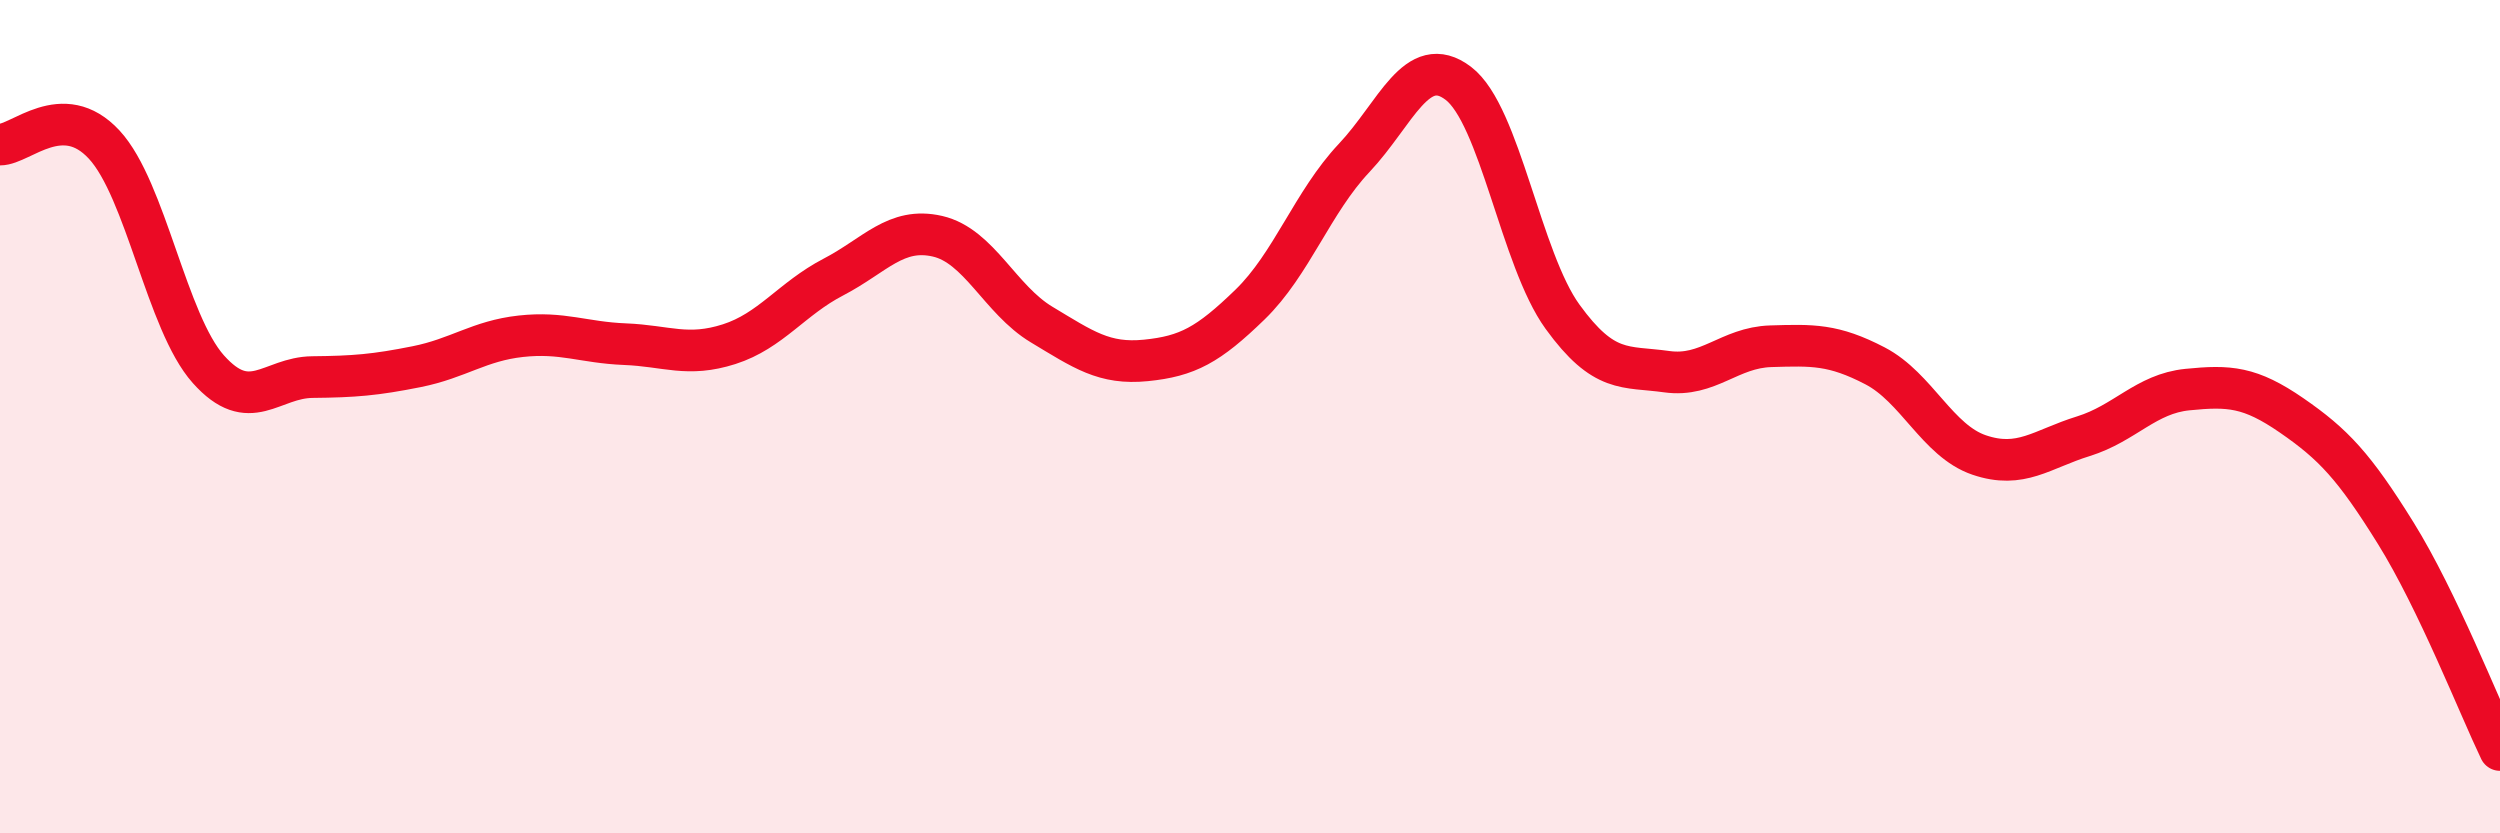
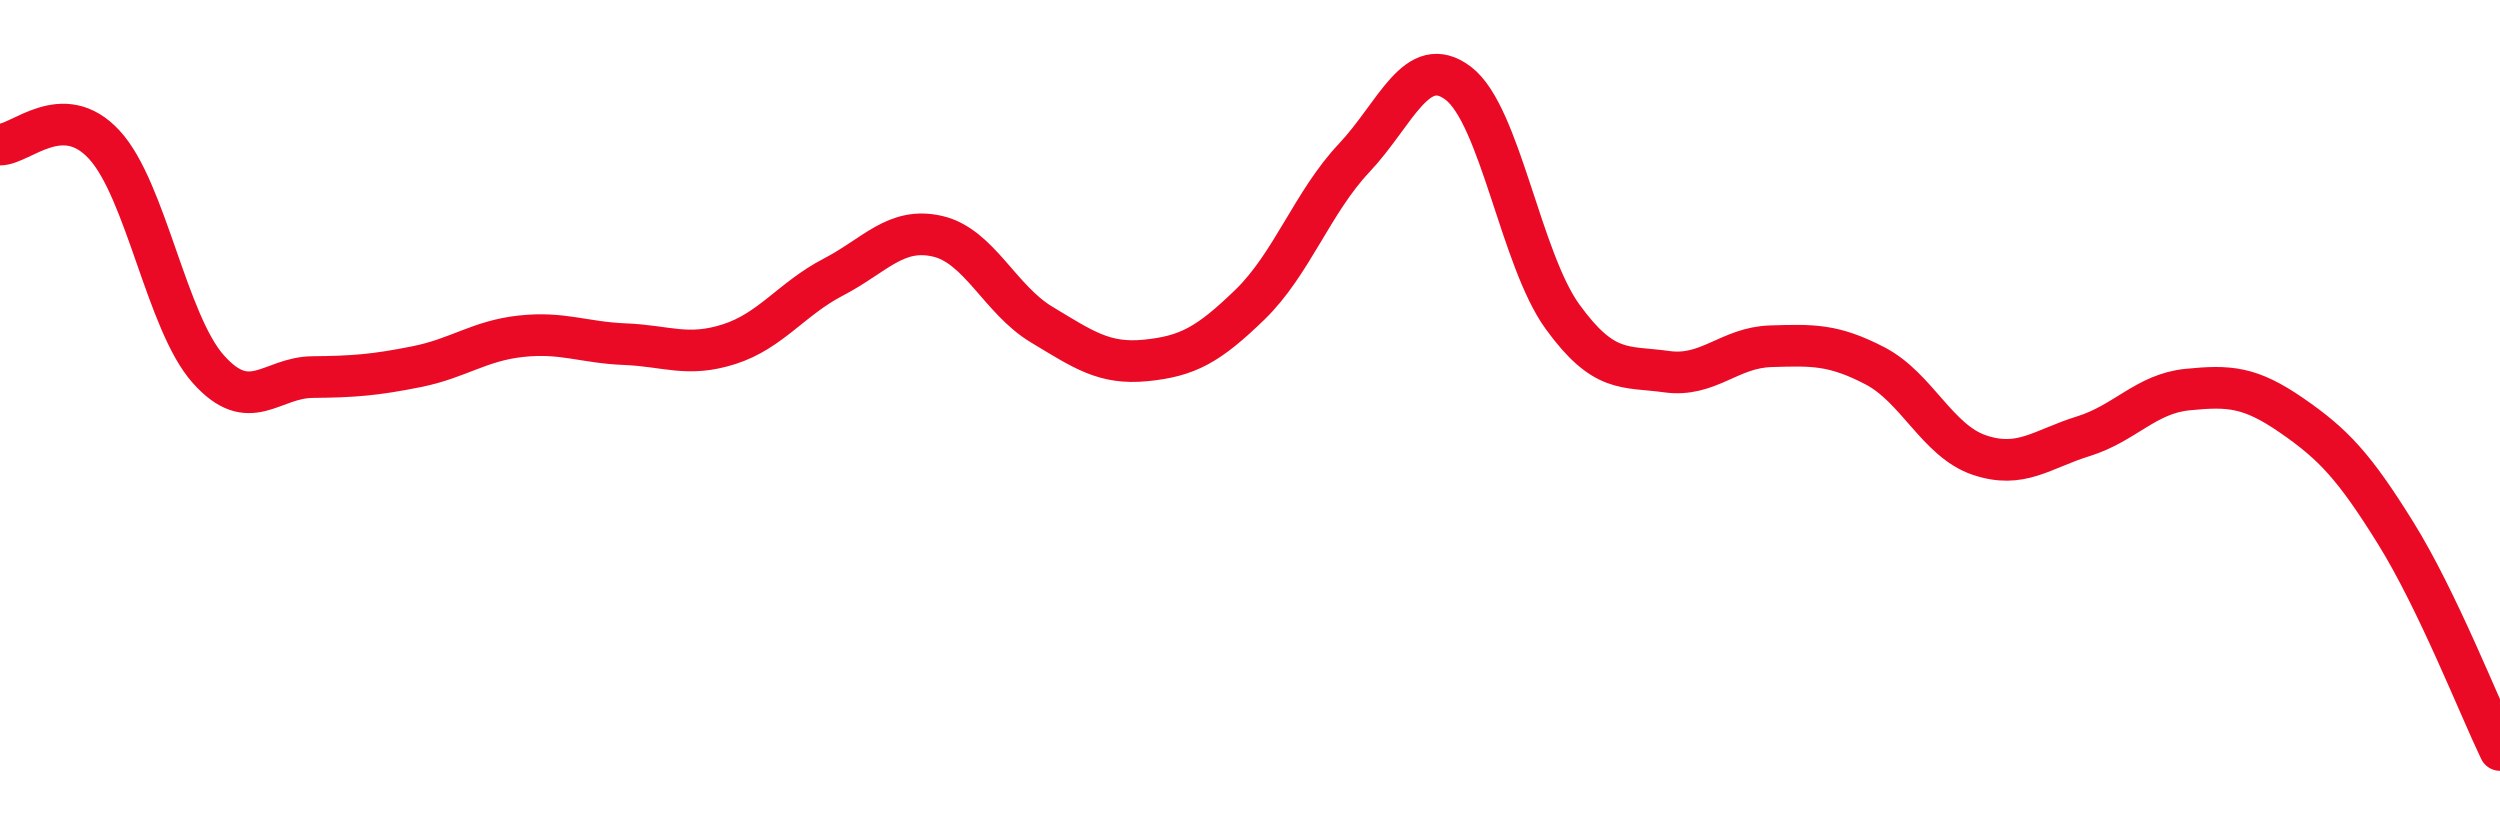
<svg xmlns="http://www.w3.org/2000/svg" width="60" height="20" viewBox="0 0 60 20">
-   <path d="M 0,3.47 C 0.5,3.47 1.5,2.39 2.5,3.47 C 3.5,4.55 4,7.74 5,8.86 C 6,9.98 6.5,9.06 7.5,9.05 C 8.5,9.04 9,9 10,8.8 C 11,8.6 11.5,8.18 12.5,8.07 C 13.5,7.96 14,8.22 15,8.26 C 16,8.3 16.5,8.58 17.5,8.26 C 18.5,7.94 19,7.17 20,6.65 C 21,6.13 21.5,5.44 22.5,5.67 C 23.5,5.9 24,7.19 25,7.79 C 26,8.39 26.5,8.75 27.5,8.65 C 28.5,8.55 29,8.28 30,7.31 C 31,6.34 31.5,4.85 32.5,3.79 C 33.5,2.73 34,1.24 35,2 C 36,2.76 36.5,6.22 37.5,7.6 C 38.5,8.98 39,8.78 40,8.92 C 41,9.06 41.5,8.34 42.5,8.31 C 43.5,8.28 44,8.26 45,8.78 C 46,9.3 46.5,10.58 47.5,10.92 C 48.5,11.26 49,10.78 50,10.47 C 51,10.16 51.5,9.45 52.5,9.35 C 53.5,9.25 54,9.28 55,9.97 C 56,10.66 56.5,11.19 57.5,12.8 C 58.5,14.41 59.5,16.96 60,18L60 20L0 20Z" fill="#EB0A25" opacity="0.1" stroke-linecap="round" stroke-linejoin="round" />
  <path d="M 0,3.47 C 0.5,3.47 1.5,2.39 2.5,3.47 C 3.5,4.55 4,7.74 5,8.86 C 6,9.98 6.5,9.06 7.5,9.05 C 8.5,9.04 9,9 10,8.8 C 11,8.6 11.5,8.18 12.5,8.07 C 13.5,7.96 14,8.22 15,8.26 C 16,8.3 16.5,8.58 17.5,8.26 C 18.5,7.94 19,7.17 20,6.65 C 21,6.13 21.5,5.44 22.5,5.67 C 23.5,5.9 24,7.19 25,7.79 C 26,8.39 26.5,8.75 27.5,8.65 C 28.5,8.55 29,8.28 30,7.31 C 31,6.34 31.5,4.85 32.5,3.79 C 33.5,2.73 34,1.24 35,2 C 36,2.76 36.5,6.22 37.5,7.6 C 38.5,8.98 39,8.78 40,8.92 C 41,9.06 41.5,8.34 42.5,8.31 C 43.5,8.28 44,8.26 45,8.78 C 46,9.3 46.5,10.58 47.5,10.92 C 48.5,11.26 49,10.78 50,10.47 C 51,10.16 51.5,9.45 52.5,9.35 C 53.5,9.25 54,9.28 55,9.97 C 56,10.66 56.5,11.19 57.5,12.8 C 58.5,14.41 59.5,16.96 60,18" stroke="#EB0A25" stroke-width="1" fill="none" stroke-linecap="round" stroke-linejoin="round" />
</svg>